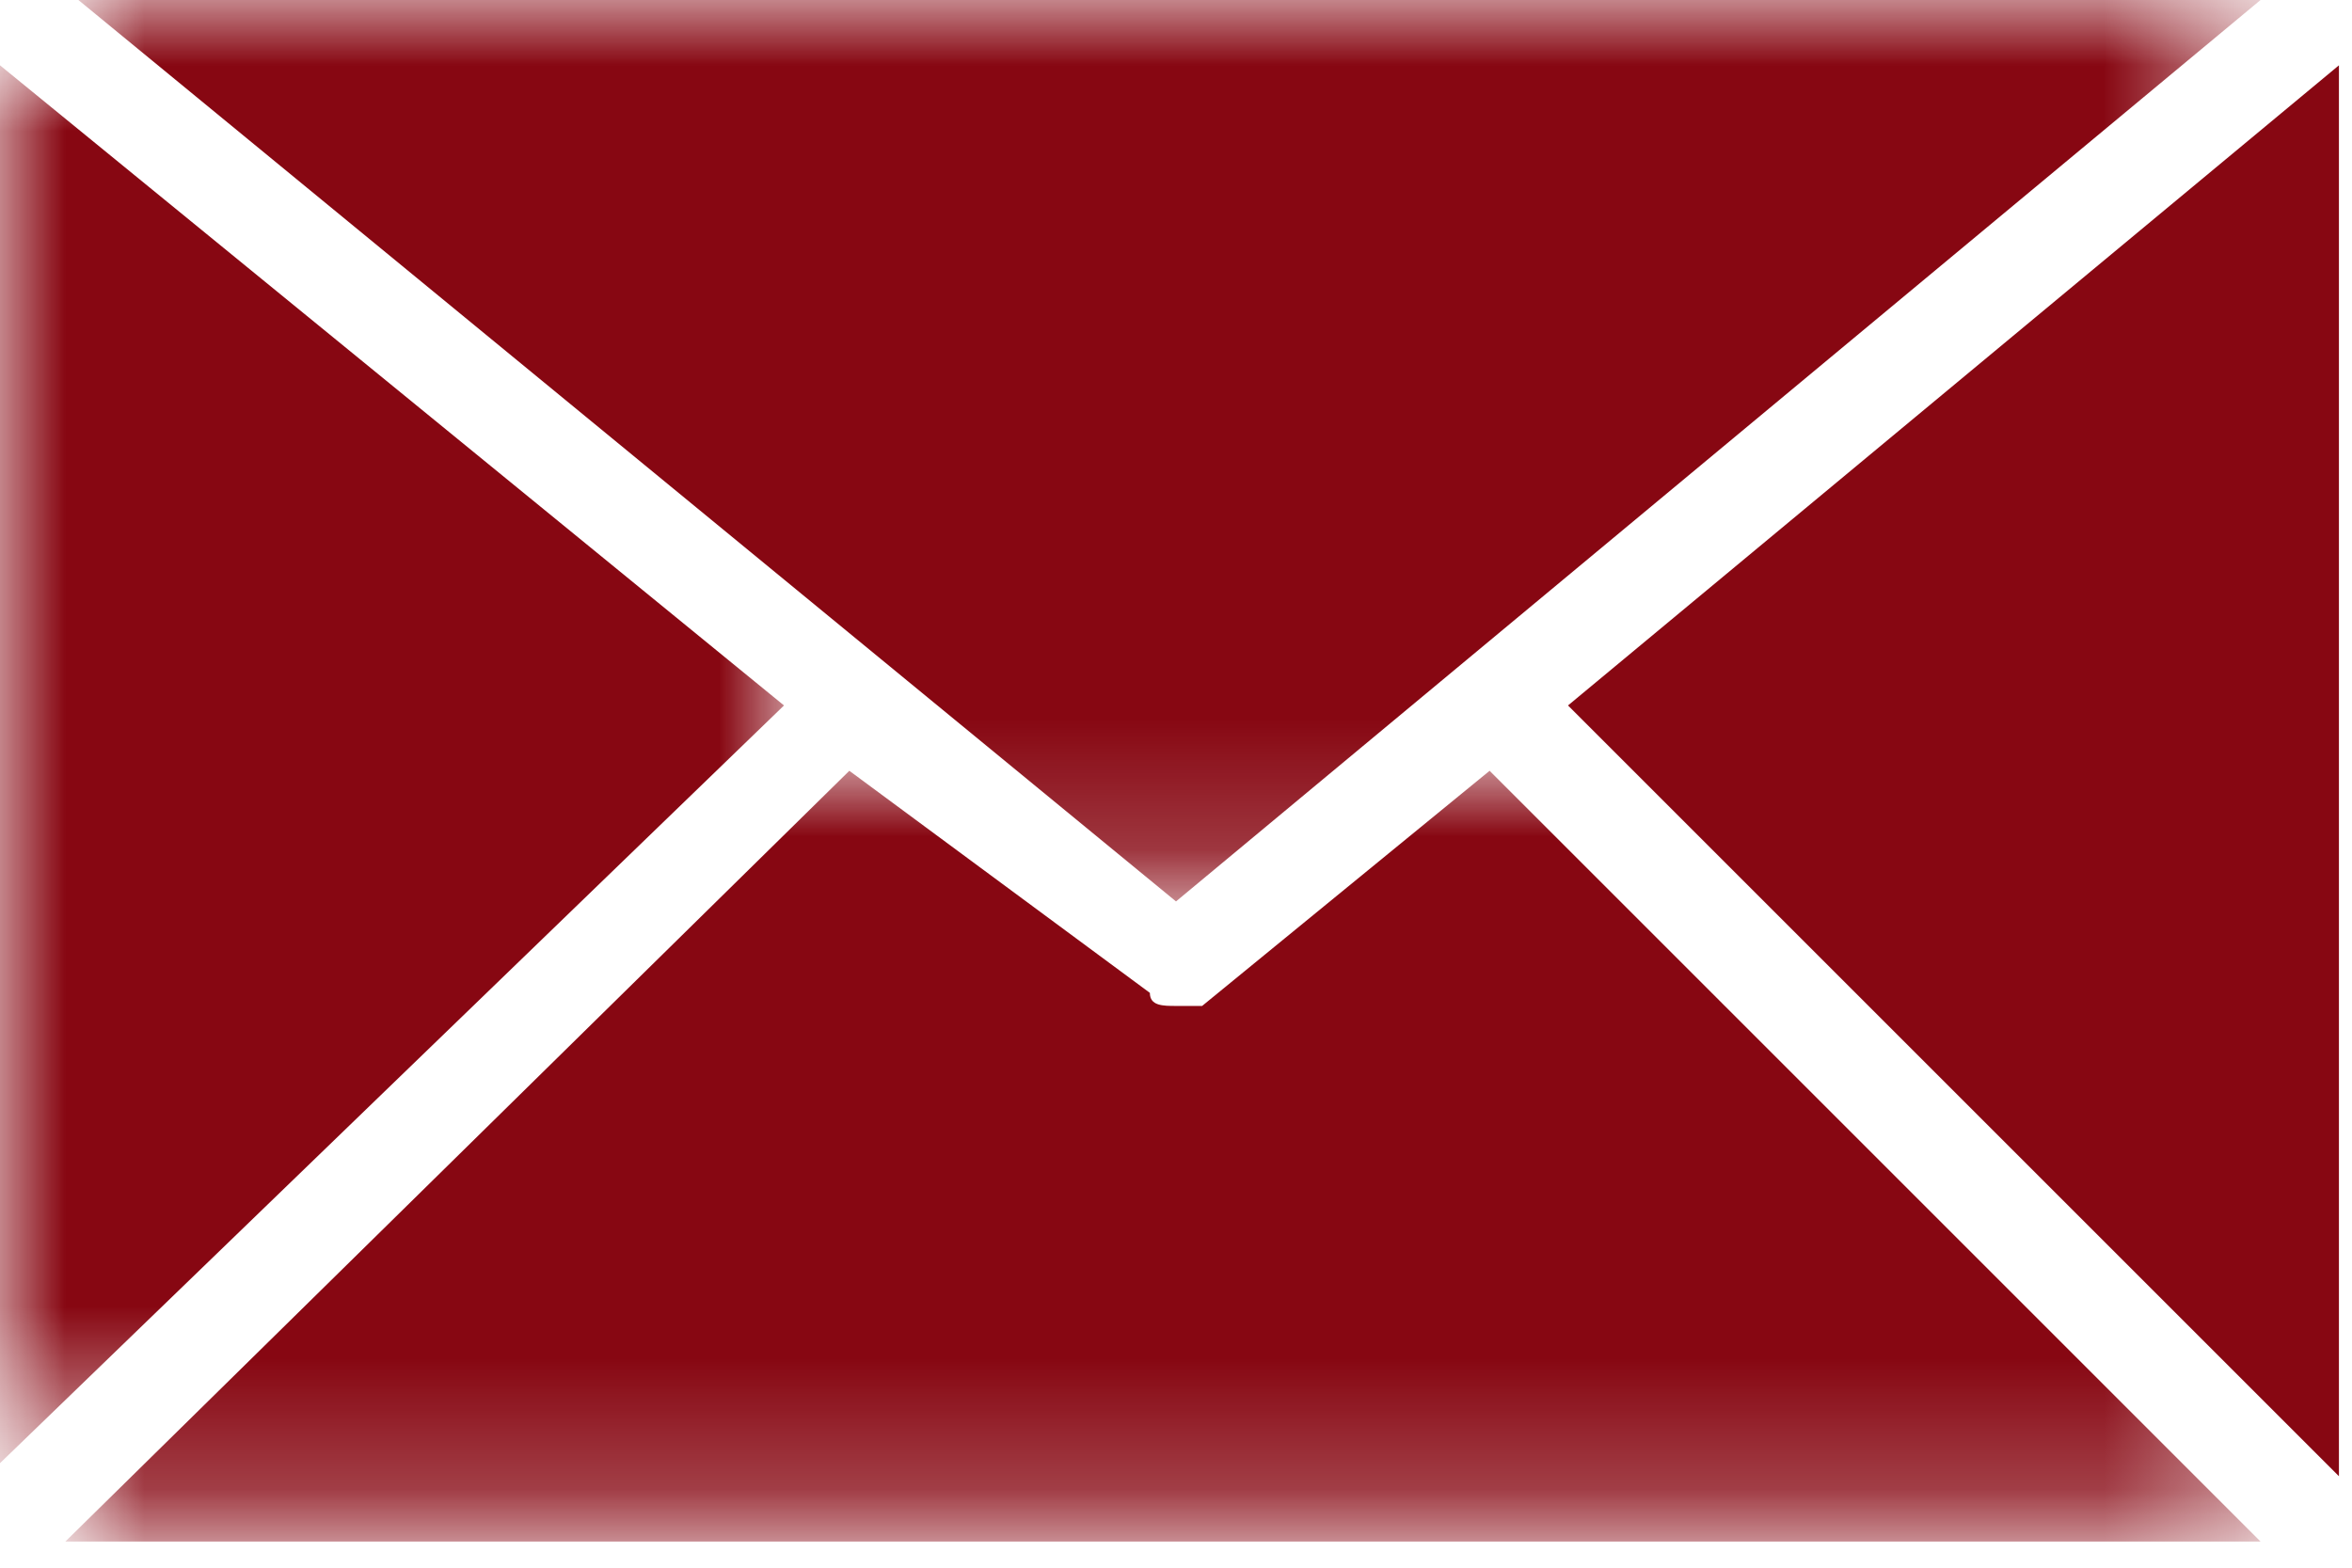
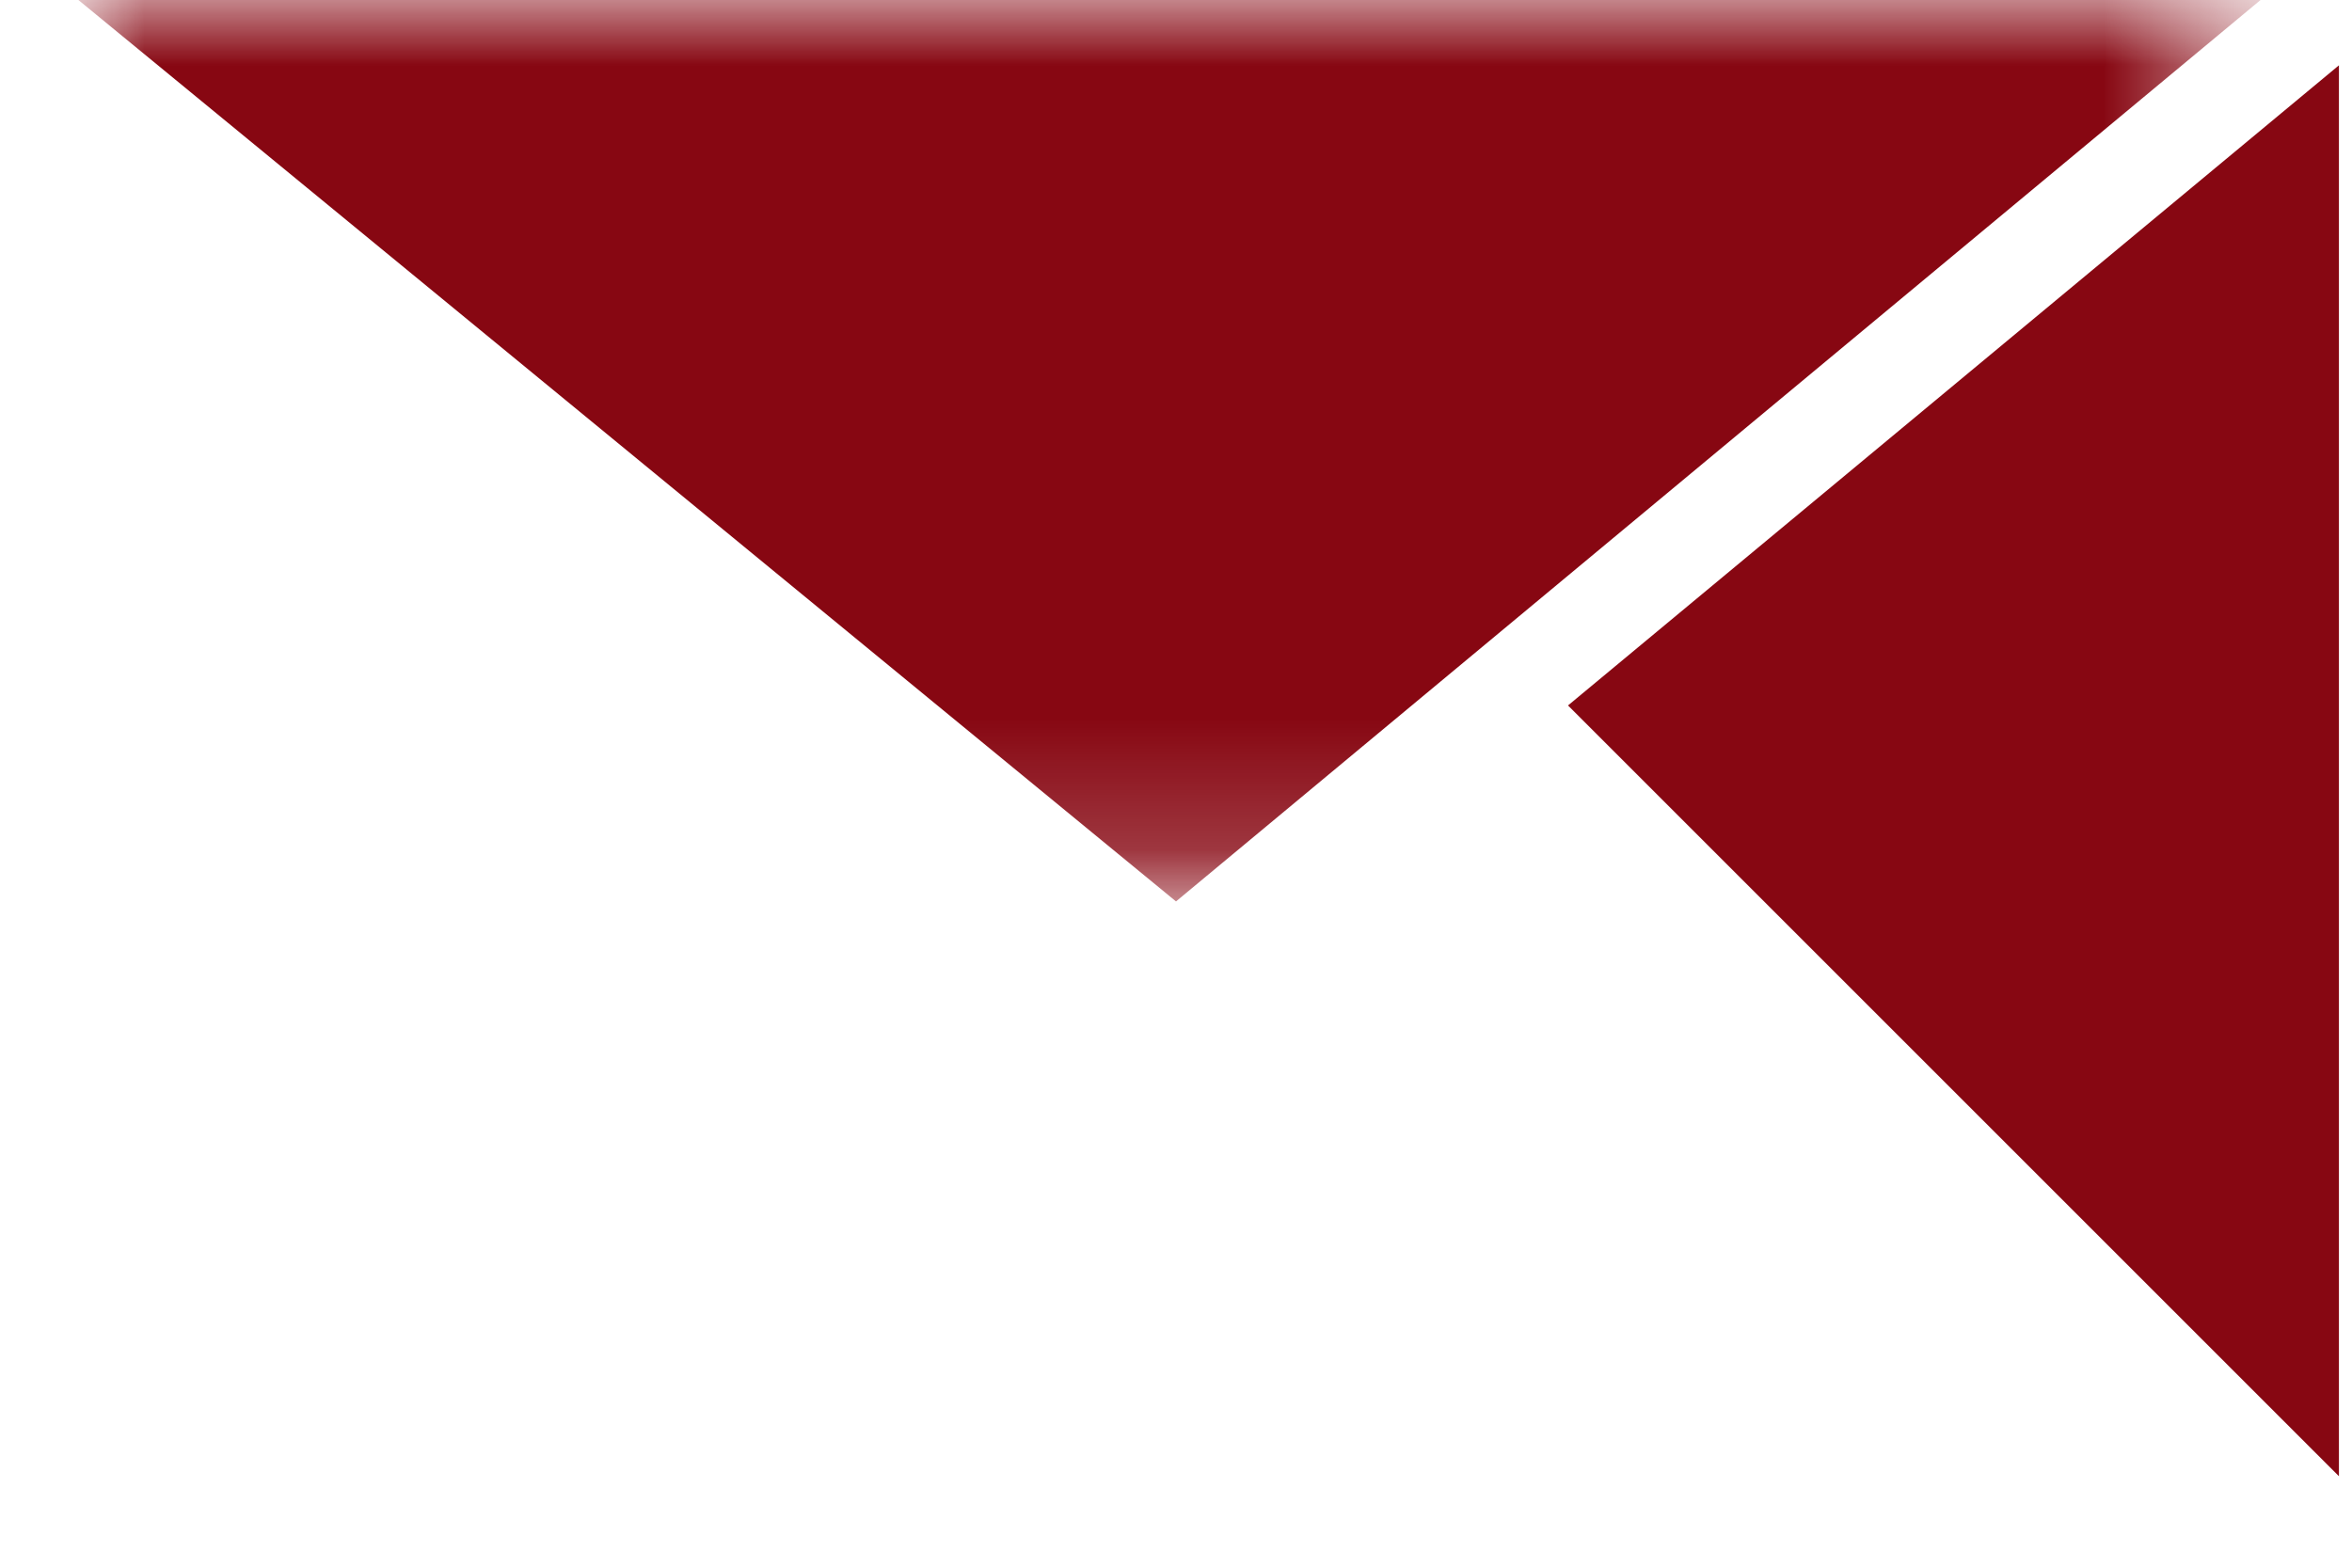
<svg xmlns="http://www.w3.org/2000/svg" version="1.1" id="Layer_1" x="0px" y="0px" viewBox="0 0 18 12" style="enable-background:new 0 0 18 12;" xml:space="preserve">
  <style type="text/css">
	.st0{filter:url(#Adobe_OpacityMaskFilter);}
	.st1{fill:#FFFFFF;}
	.st2{mask:url(#mask-2);fill:#870712;}
	.st3{fill:#870712;}
	.st4{filter:url(#Adobe_OpacityMaskFilter_1_);}
	.st5{mask:url(#mask-4);fill:#870712;}
	.st6{filter:url(#Adobe_OpacityMaskFilter_2_);}
	.st7{mask:url(#mask-6);fill:#870712;}
</style>
  <title>icon_footer_send</title>
  <desc>Created with Sketch.</desc>
  <g id="icon_footer_send">
    <g id="Group-3">
      <g id="Clip-2">
		</g>
      <defs>
        <filter id="Adobe_OpacityMaskFilter" filterUnits="userSpaceOnUse" x="0.6" y="0" width="16.7" height="6.9">
          <feColorMatrix type="matrix" values="1 0 0 0 0  0 1 0 0 0  0 0 1 0 0  0 0 0 1 0" />
        </filter>
      </defs>
      <mask maskUnits="userSpaceOnUse" x="0.6" y="0" width="16.7" height="6.9" id="mask-2">
        <g class="st0">
          <polygon id="path-1" class="st1" points="0,0 17.9,0 17.9,11.8 0,11.8     " />
        </g>
      </mask>
      <path id="Fill-1" class="st2" d="M9,6.9L17.3,0c0,0-0.1,0-0.1,0H0.7c0,0-0.1,0-0.1,0L9,6.9z" />
    </g>
    <path id="Fill-4" class="st3" d="M17.9,0.7c0-0.1,0-0.1,0-0.2L12,5.4l5.9,5.9c0-0.1,0-0.1,0-0.2V0.7z" />
    <g id="Group-8">
      <g id="Clip-7">
		</g>
      <defs>
        <filter id="Adobe_OpacityMaskFilter_1_" filterUnits="userSpaceOnUse" x="0" y="0.5" width="6" height="10.7">
          <feColorMatrix type="matrix" values="1 0 0 0 0  0 1 0 0 0  0 0 1 0 0  0 0 0 1 0" />
        </filter>
      </defs>
      <mask maskUnits="userSpaceOnUse" x="0" y="0.5" width="6" height="10.7" id="mask-4">
        <g class="st4">
          <polygon id="path-3" class="st1" points="0,0 17.9,0 17.9,11.8 0,11.8     " />
        </g>
      </mask>
-       <path id="Fill-6" class="st5" d="M0,0.5c0,0.1,0,0.1,0,0.2v10.3c0,0.1,0,0.1,0,0.2L6,5.4L0,0.5z" />
    </g>
    <g id="Group-11">
      <g id="Clip-10">
		</g>
      <defs>
        <filter id="Adobe_OpacityMaskFilter_2_" filterUnits="userSpaceOnUse" x="0.6" y="5.9" width="16.8" height="5.9">
          <feColorMatrix type="matrix" values="1 0 0 0 0  0 1 0 0 0  0 0 1 0 0  0 0 0 1 0" />
        </filter>
      </defs>
      <mask maskUnits="userSpaceOnUse" x="0.6" y="5.9" width="16.8" height="5.9" id="mask-6">
        <g class="st6">
-           <polygon id="path-5" class="st1" points="0,0 17.9,0 17.9,11.8 0,11.8     " />
-         </g>
+           </g>
      </mask>
      <path id="Fill-9" class="st7" d="M11.4,5.9L9.2,7.7C9.1,7.7,9,7.7,9,7.7c-0.1,0-0.2,0-0.2-0.1L6.5,5.9l-6,5.9c0.1,0,0.1,0,0.2,0    h16.4c0.1,0,0.1,0,0.2,0L11.4,5.9z" />
    </g>
  </g>
</svg>